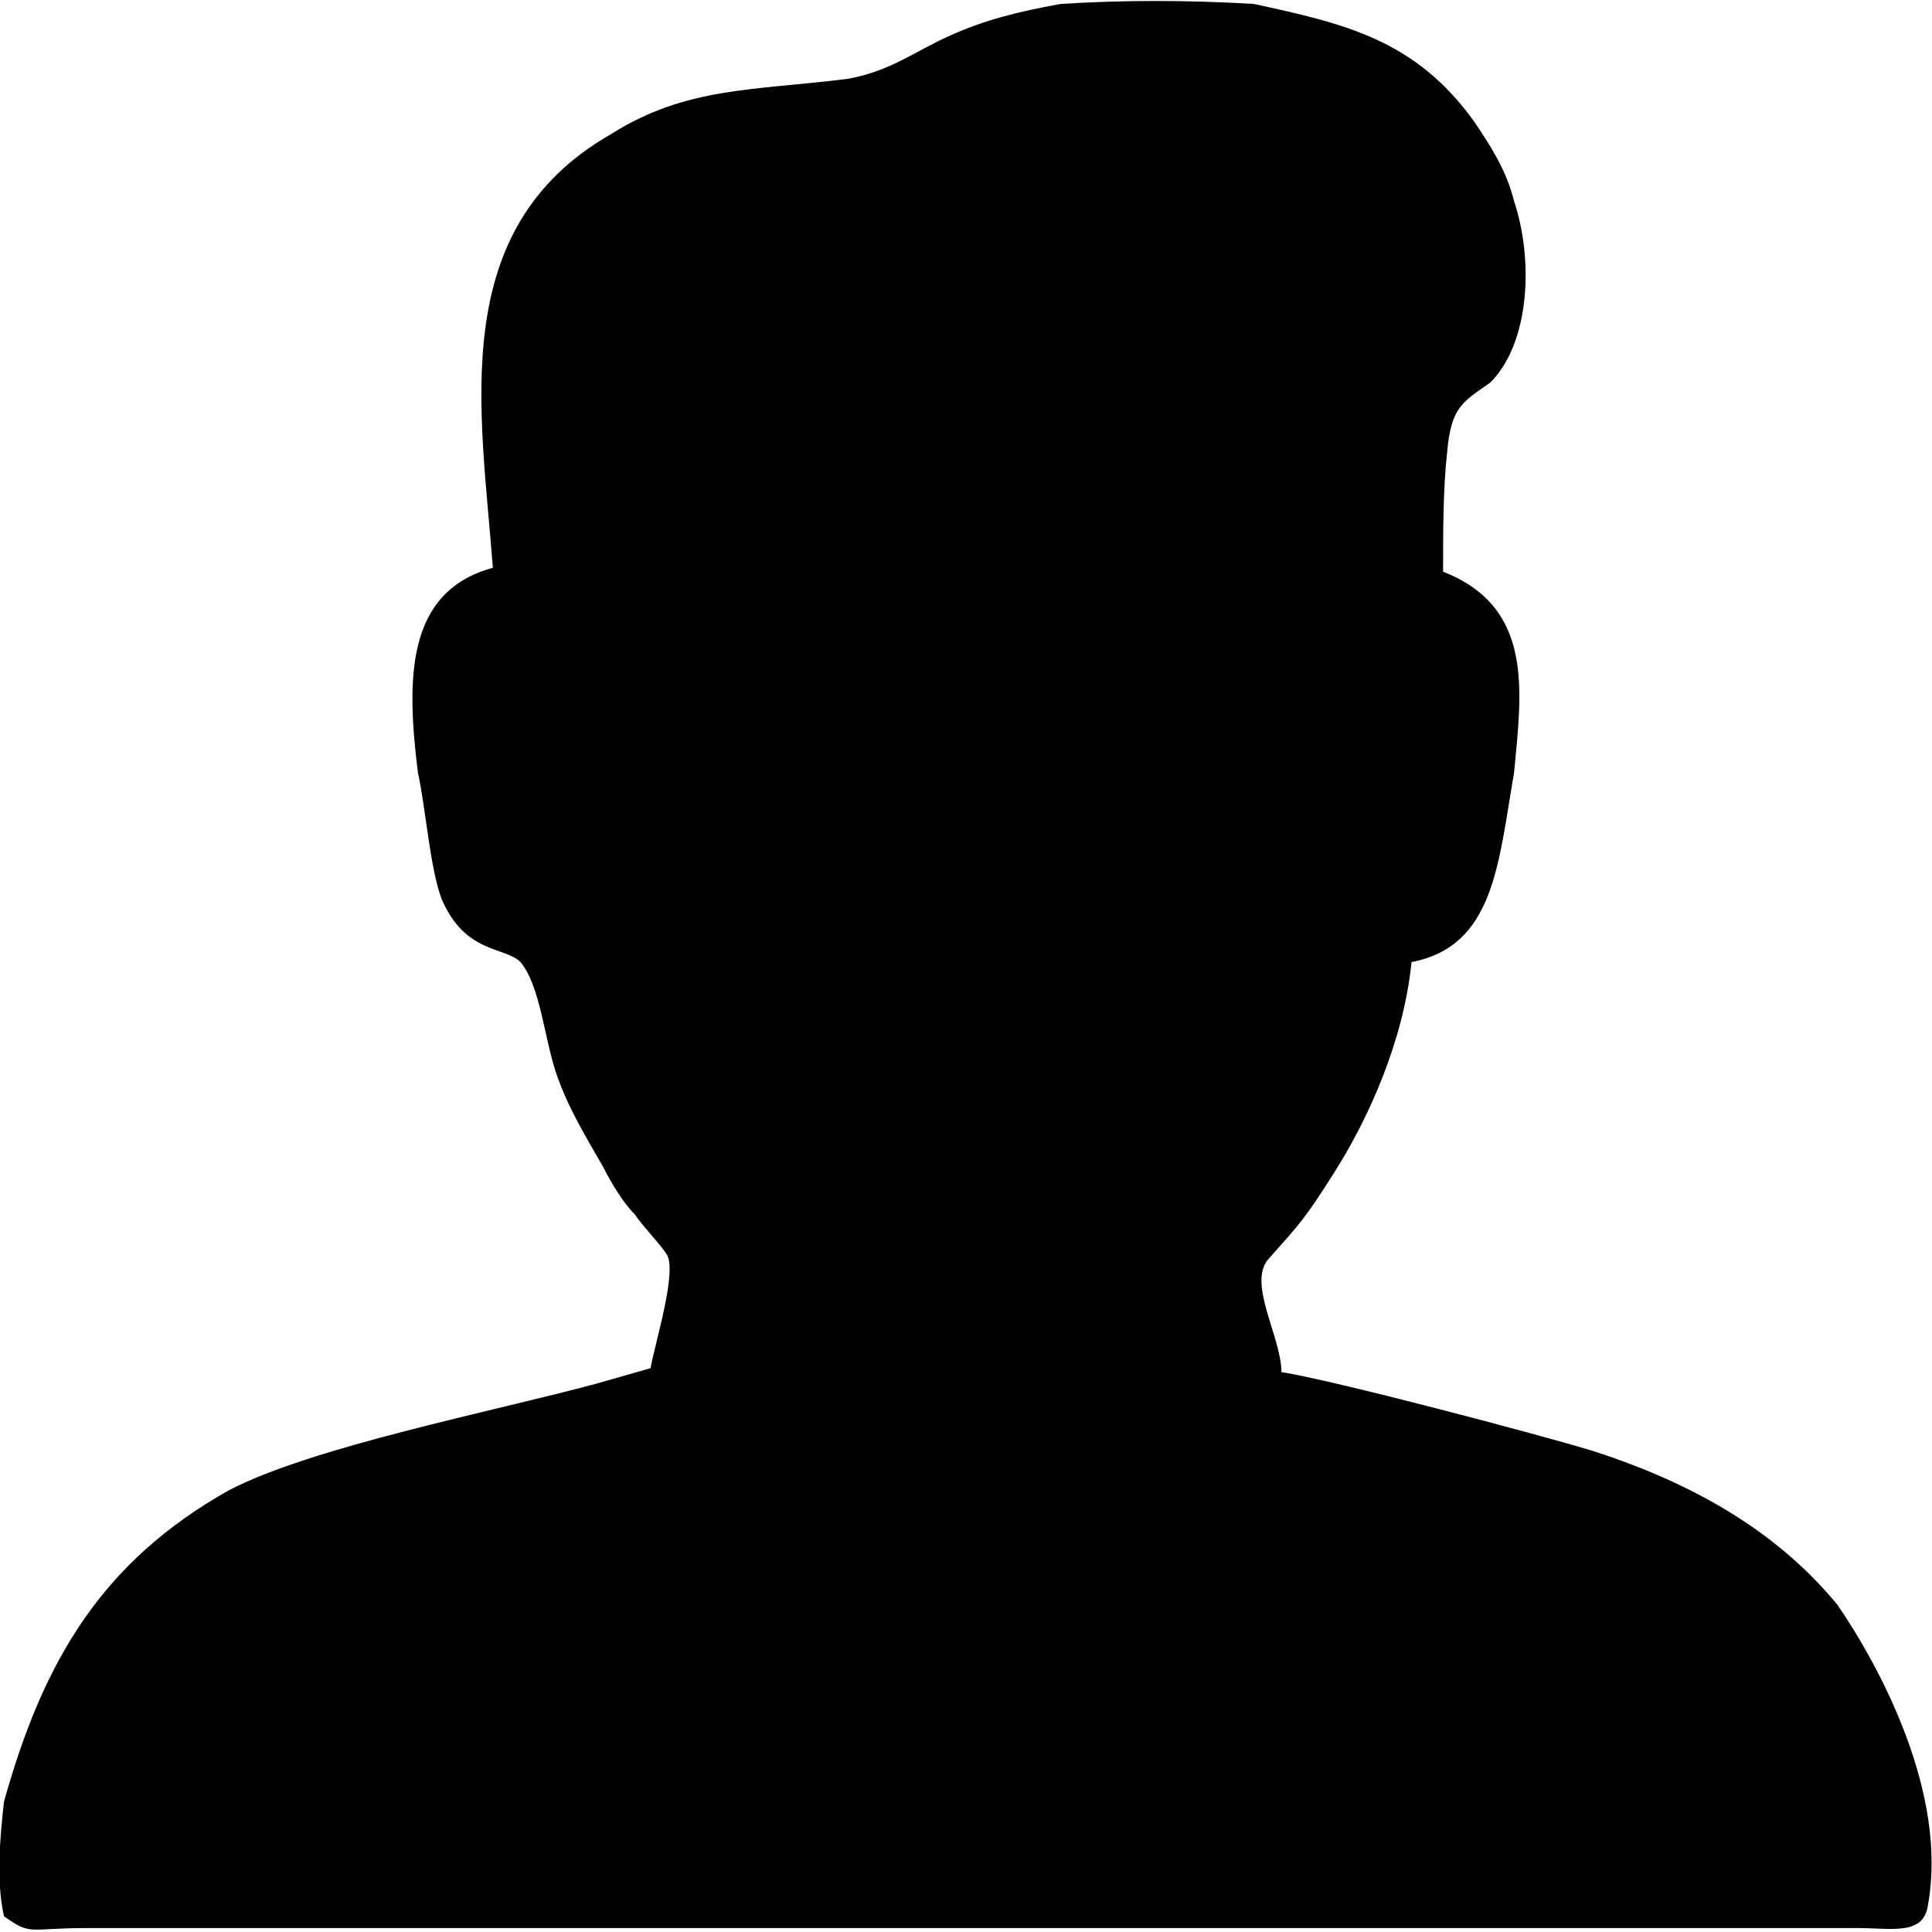
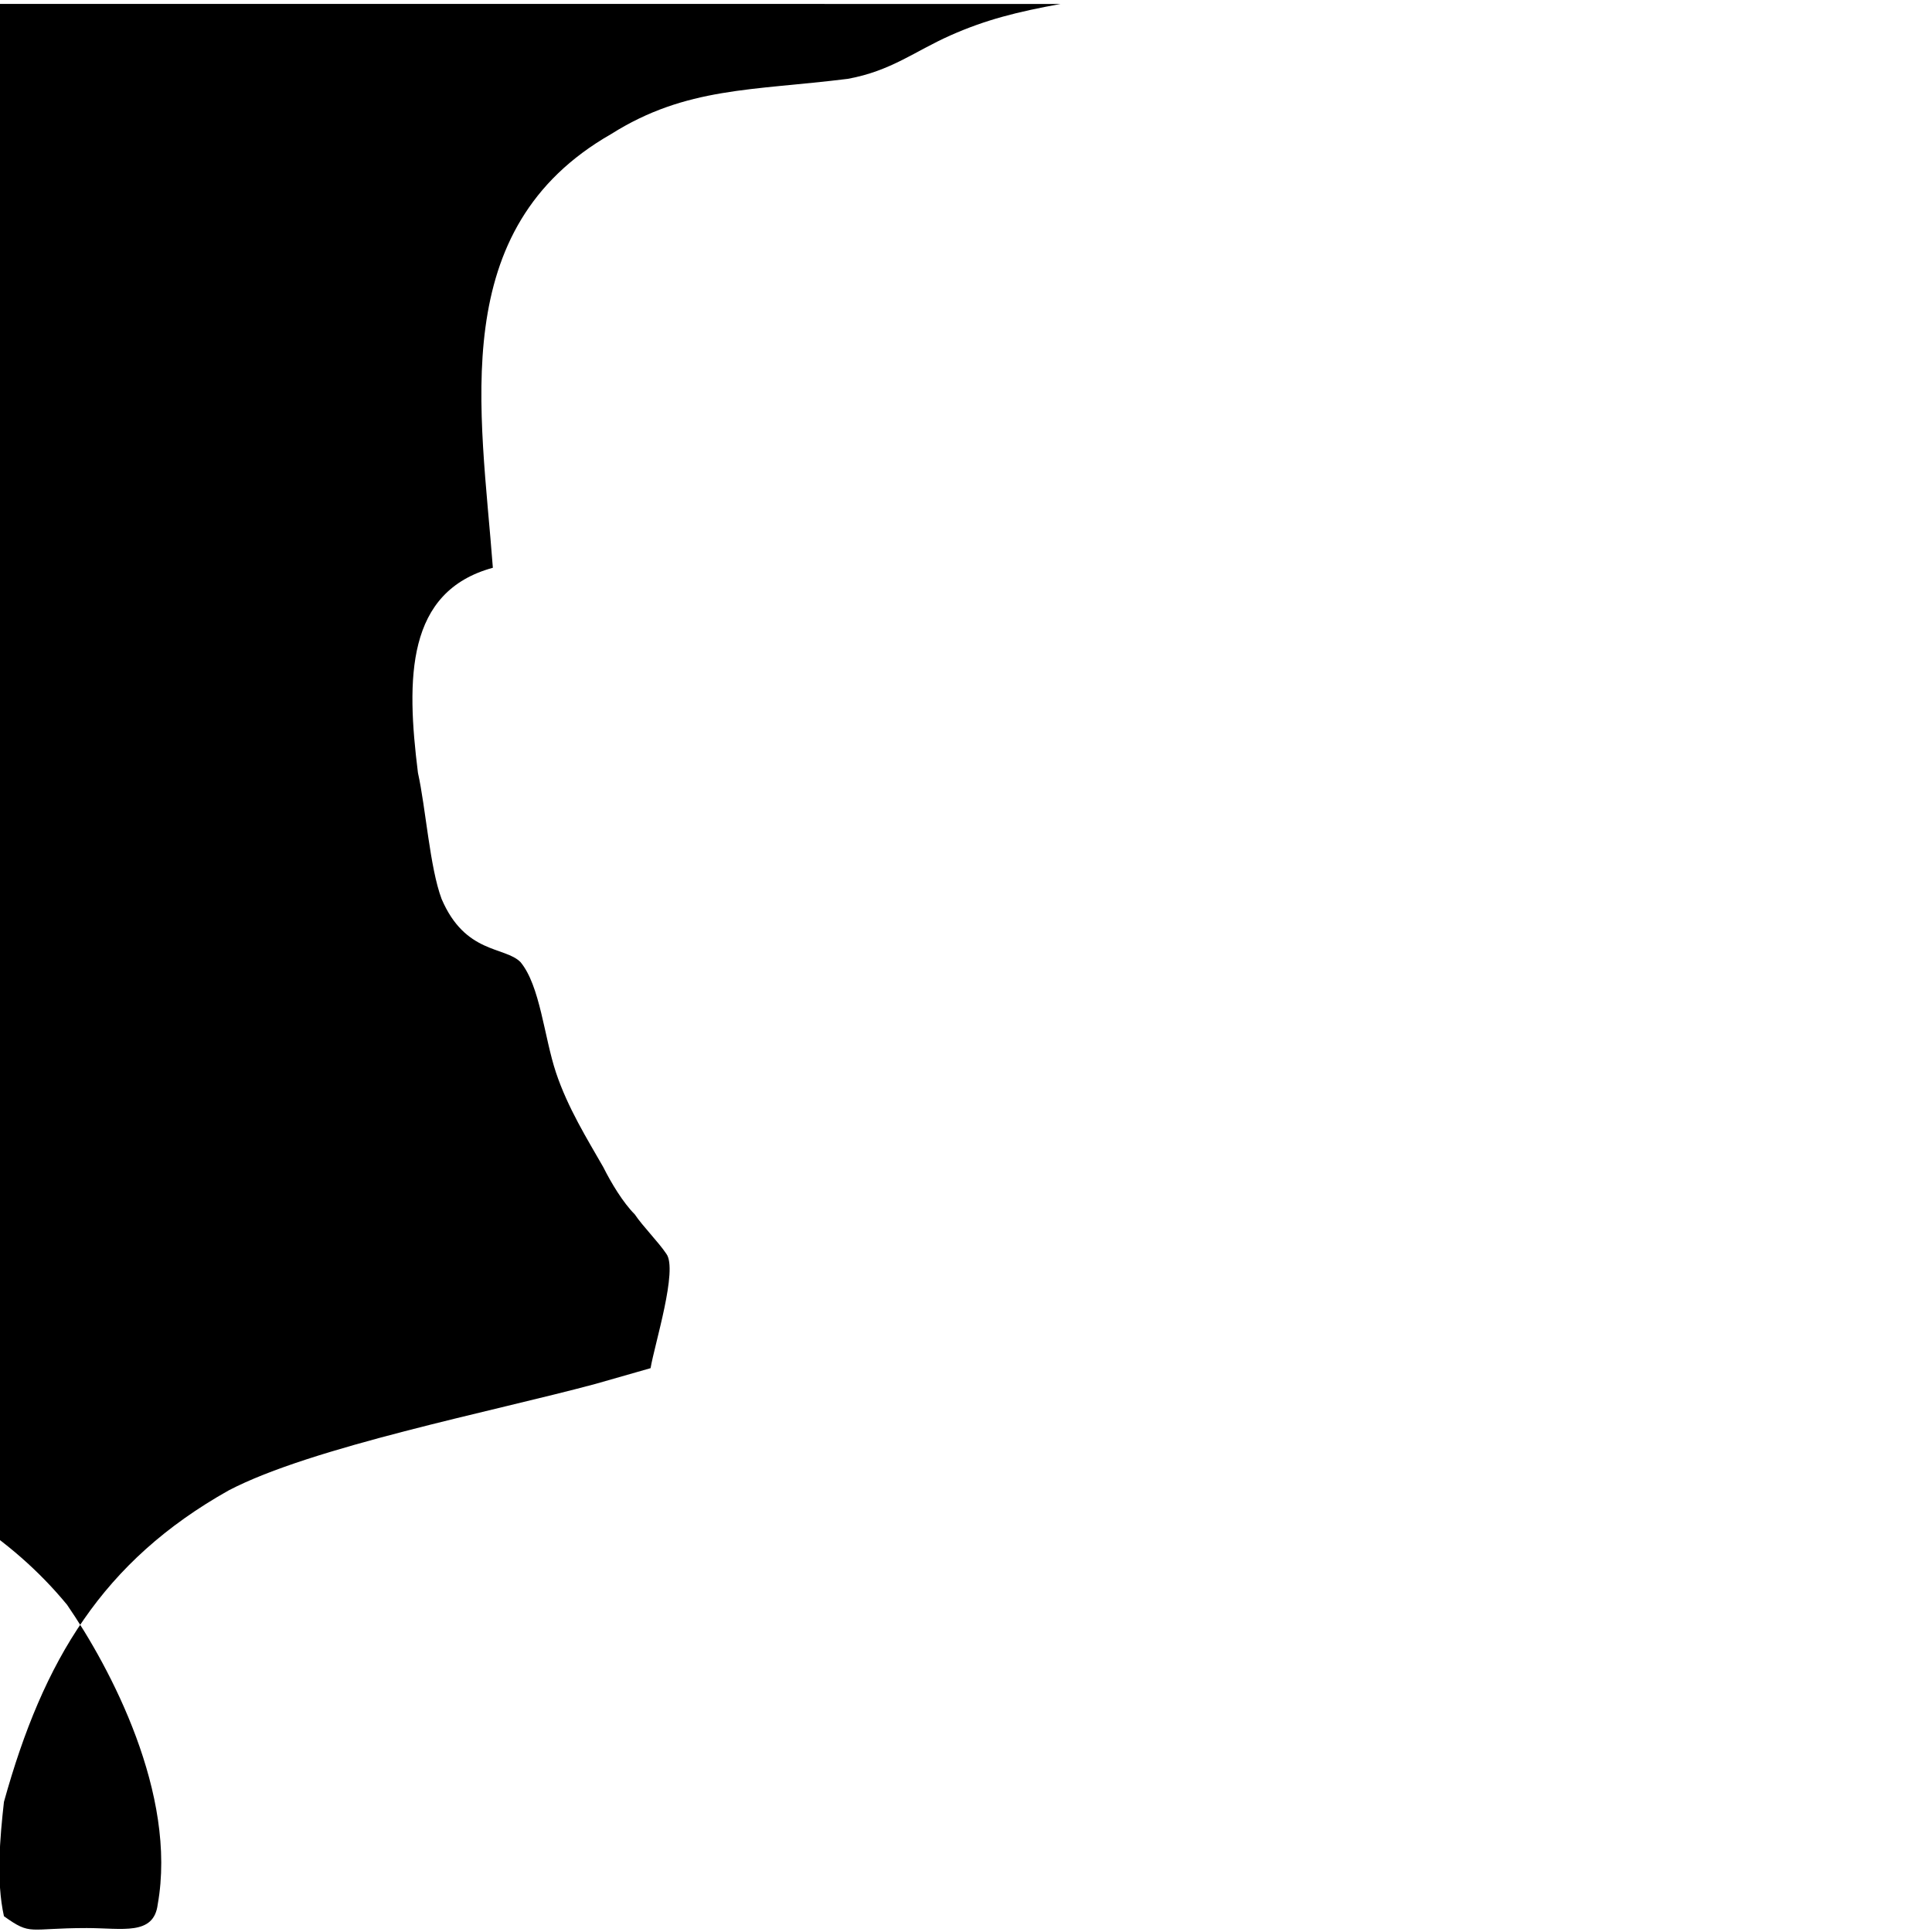
<svg xmlns="http://www.w3.org/2000/svg" xml:space="preserve" width="512px" height="512px" version="1.1" style="shape-rendering:geometricPrecision; text-rendering:geometricPrecision; image-rendering:optimizeQuality; fill-rule:evenodd; clip-rule:evenodd" viewBox="0 0 490 490">
  <defs>
    <style type="text/css">
   
    .fil0 {fill:black}
   
  </style>
  </defs>
  <g id="Layer_x0020_1">
-     <path class="fil0" d="M269 1c-11,2 -19,4 -28,8 -9,4 -15,9 -26,11 -24,3 -41,2 -60,14 -42,24 -33,70 -30,110 -22,6 -22,28 -19,52 2,9 3,24 6,32 6,14 16,12 20,16 5,6 6,19 9,28 3,9 8,17 12,24 2,4 5,9 8,12 2,3 6,7 8,10 3,4 -3,23 -4,29l-14 4c-26,7 -72,16 -93,27 -32,18 -47,43 -57,79 -1,9 -2,20 0,29 7,5 6,3 21,3l449 0c9,0 17,2 18,-6 5,-28 -12,-60 -23,-76 -14,-17 -34,-30 -62,-39 -13,-4 -66,-18 -79,-20 0,-9 -9,-23 -3,-29 8,-9 9,-10 16,-21 9,-14 18,-34 20,-54 21,-4 22,-25 26,-48 2,-21 5,-42 -18,-51 0,-10 0,-21 1,-30 1,-12 4,-13 11,-18 10,-10 11,-31 6,-46 -2,-8 -6,-14 -10,-20 -15,-21 -33,-25 -56,-30 -17,-1 -33,-1 -49,0z" />
+     <path class="fil0" d="M269 1c-11,2 -19,4 -28,8 -9,4 -15,9 -26,11 -24,3 -41,2 -60,14 -42,24 -33,70 -30,110 -22,6 -22,28 -19,52 2,9 3,24 6,32 6,14 16,12 20,16 5,6 6,19 9,28 3,9 8,17 12,24 2,4 5,9 8,12 2,3 6,7 8,10 3,4 -3,23 -4,29l-14 4c-26,7 -72,16 -93,27 -32,18 -47,43 -57,79 -1,9 -2,20 0,29 7,5 6,3 21,3c9,0 17,2 18,-6 5,-28 -12,-60 -23,-76 -14,-17 -34,-30 -62,-39 -13,-4 -66,-18 -79,-20 0,-9 -9,-23 -3,-29 8,-9 9,-10 16,-21 9,-14 18,-34 20,-54 21,-4 22,-25 26,-48 2,-21 5,-42 -18,-51 0,-10 0,-21 1,-30 1,-12 4,-13 11,-18 10,-10 11,-31 6,-46 -2,-8 -6,-14 -10,-20 -15,-21 -33,-25 -56,-30 -17,-1 -33,-1 -49,0z" />
  </g>
</svg>